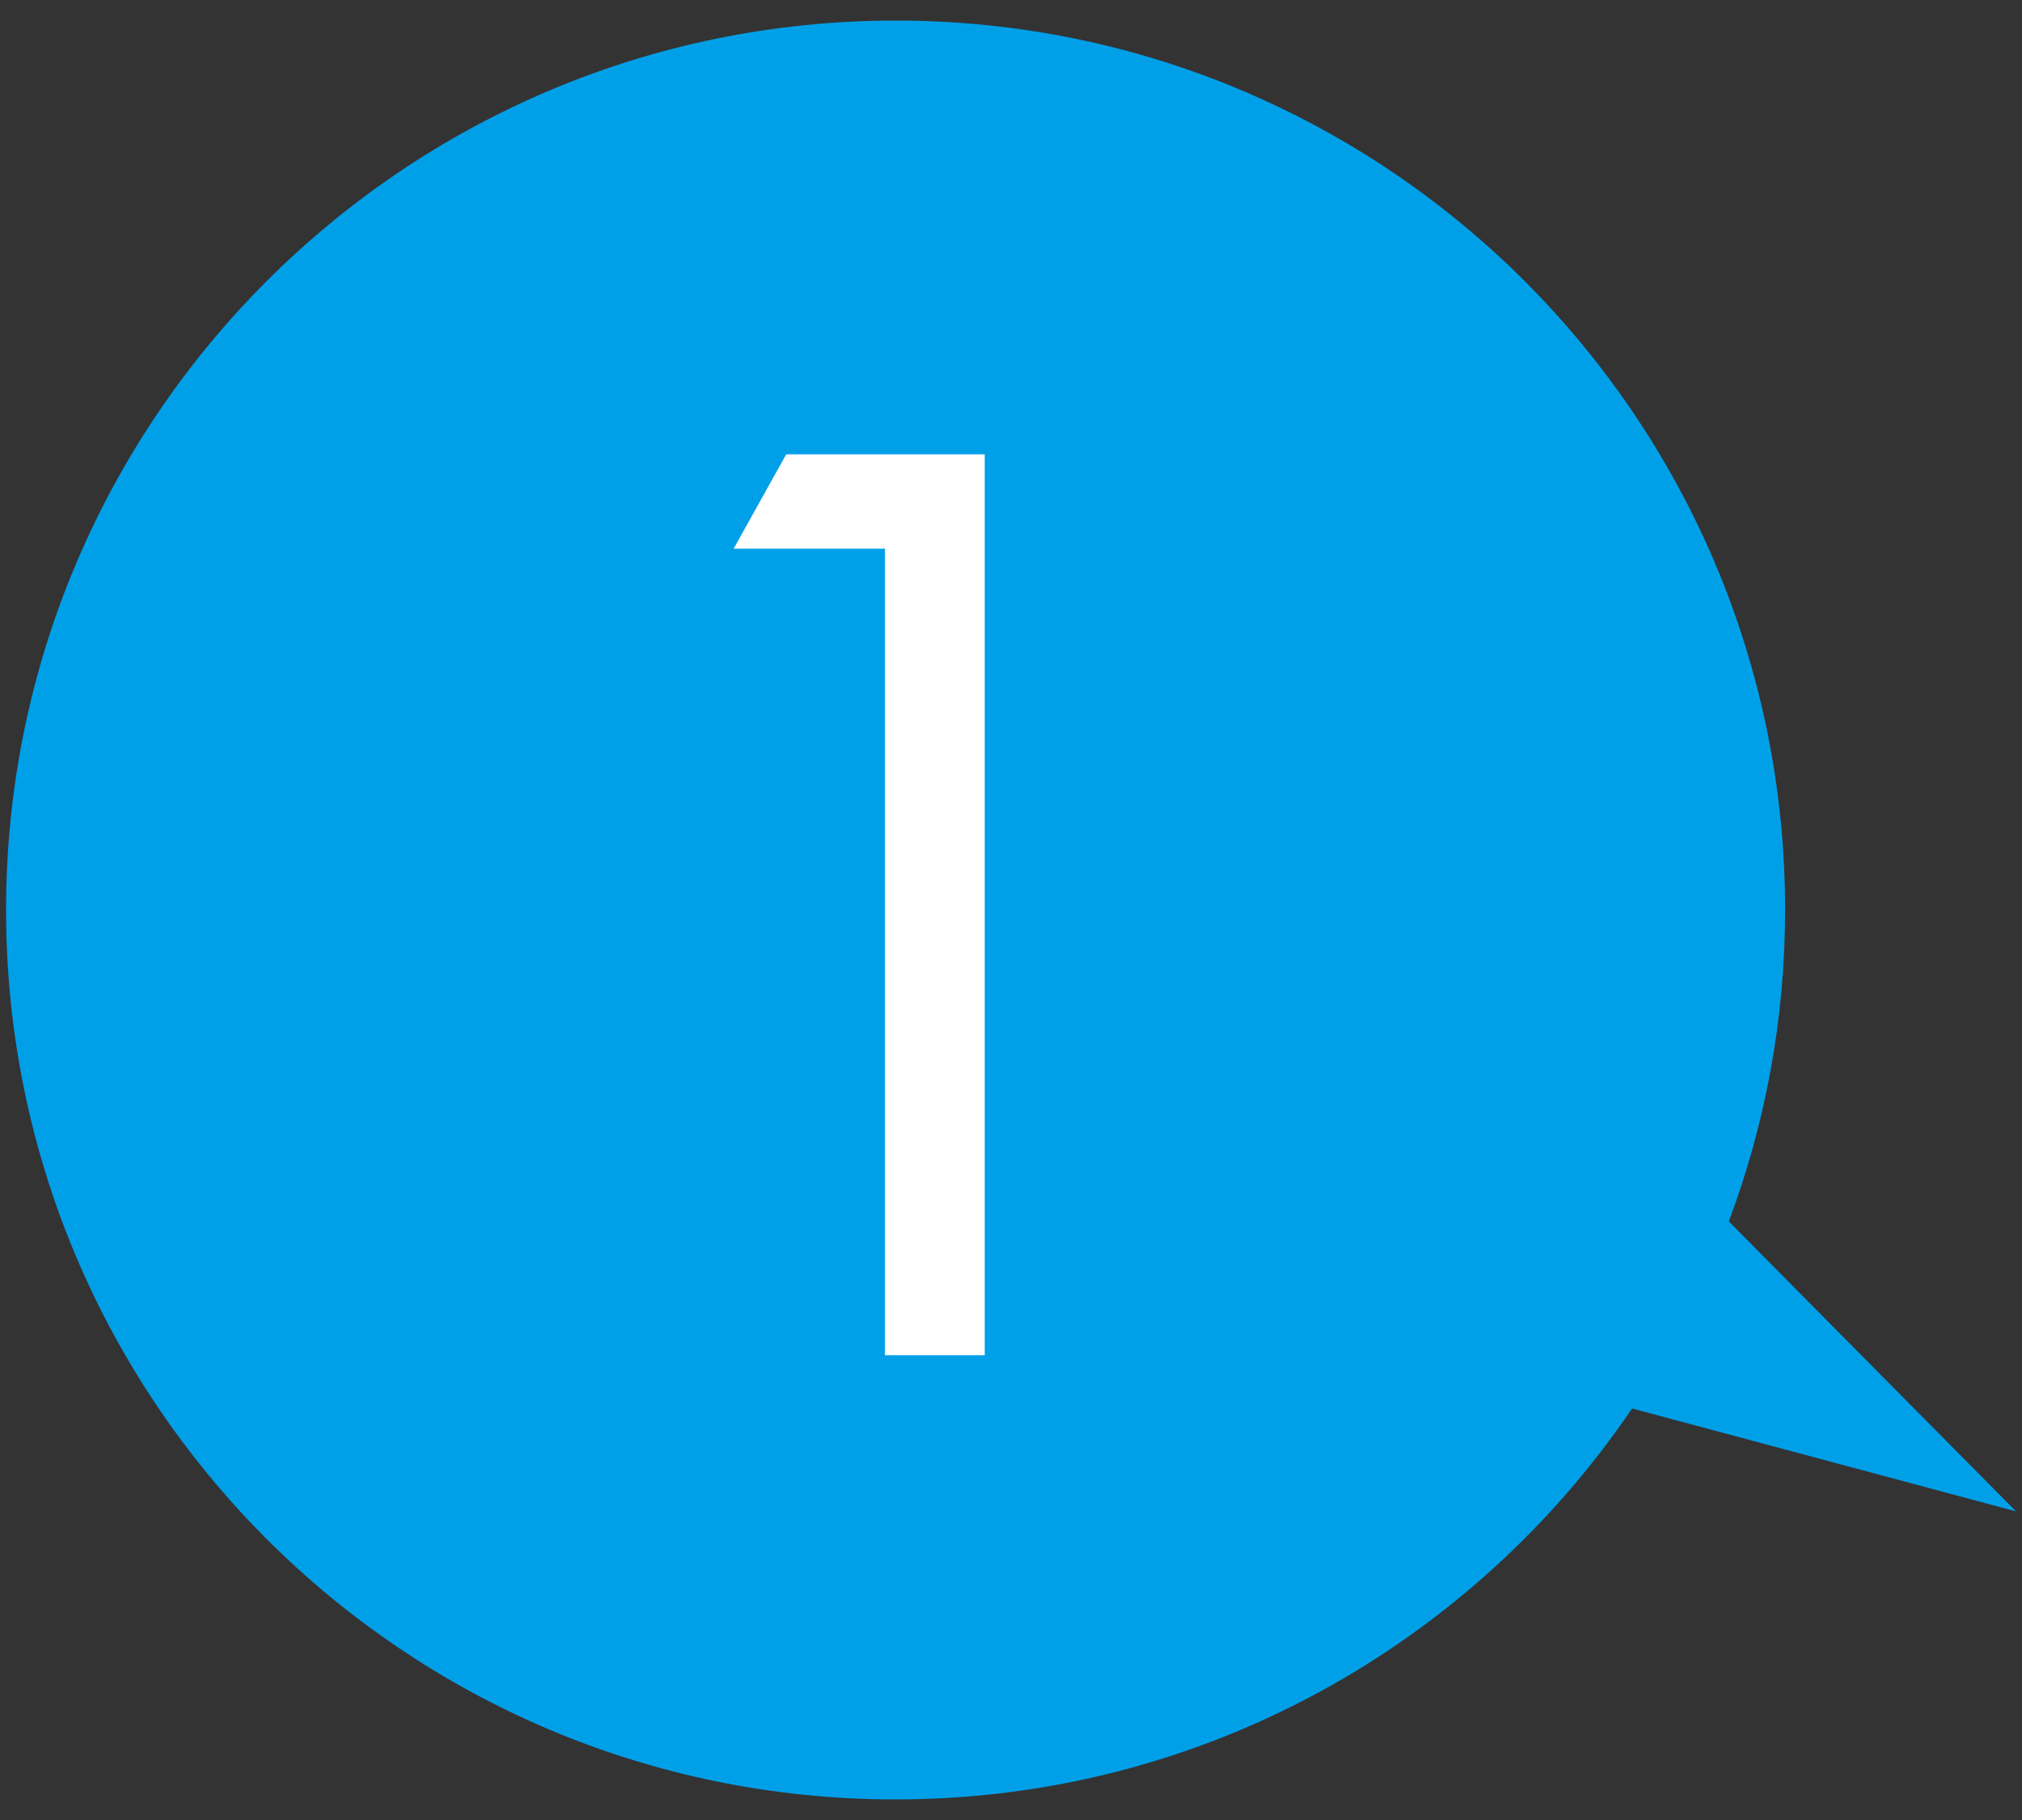
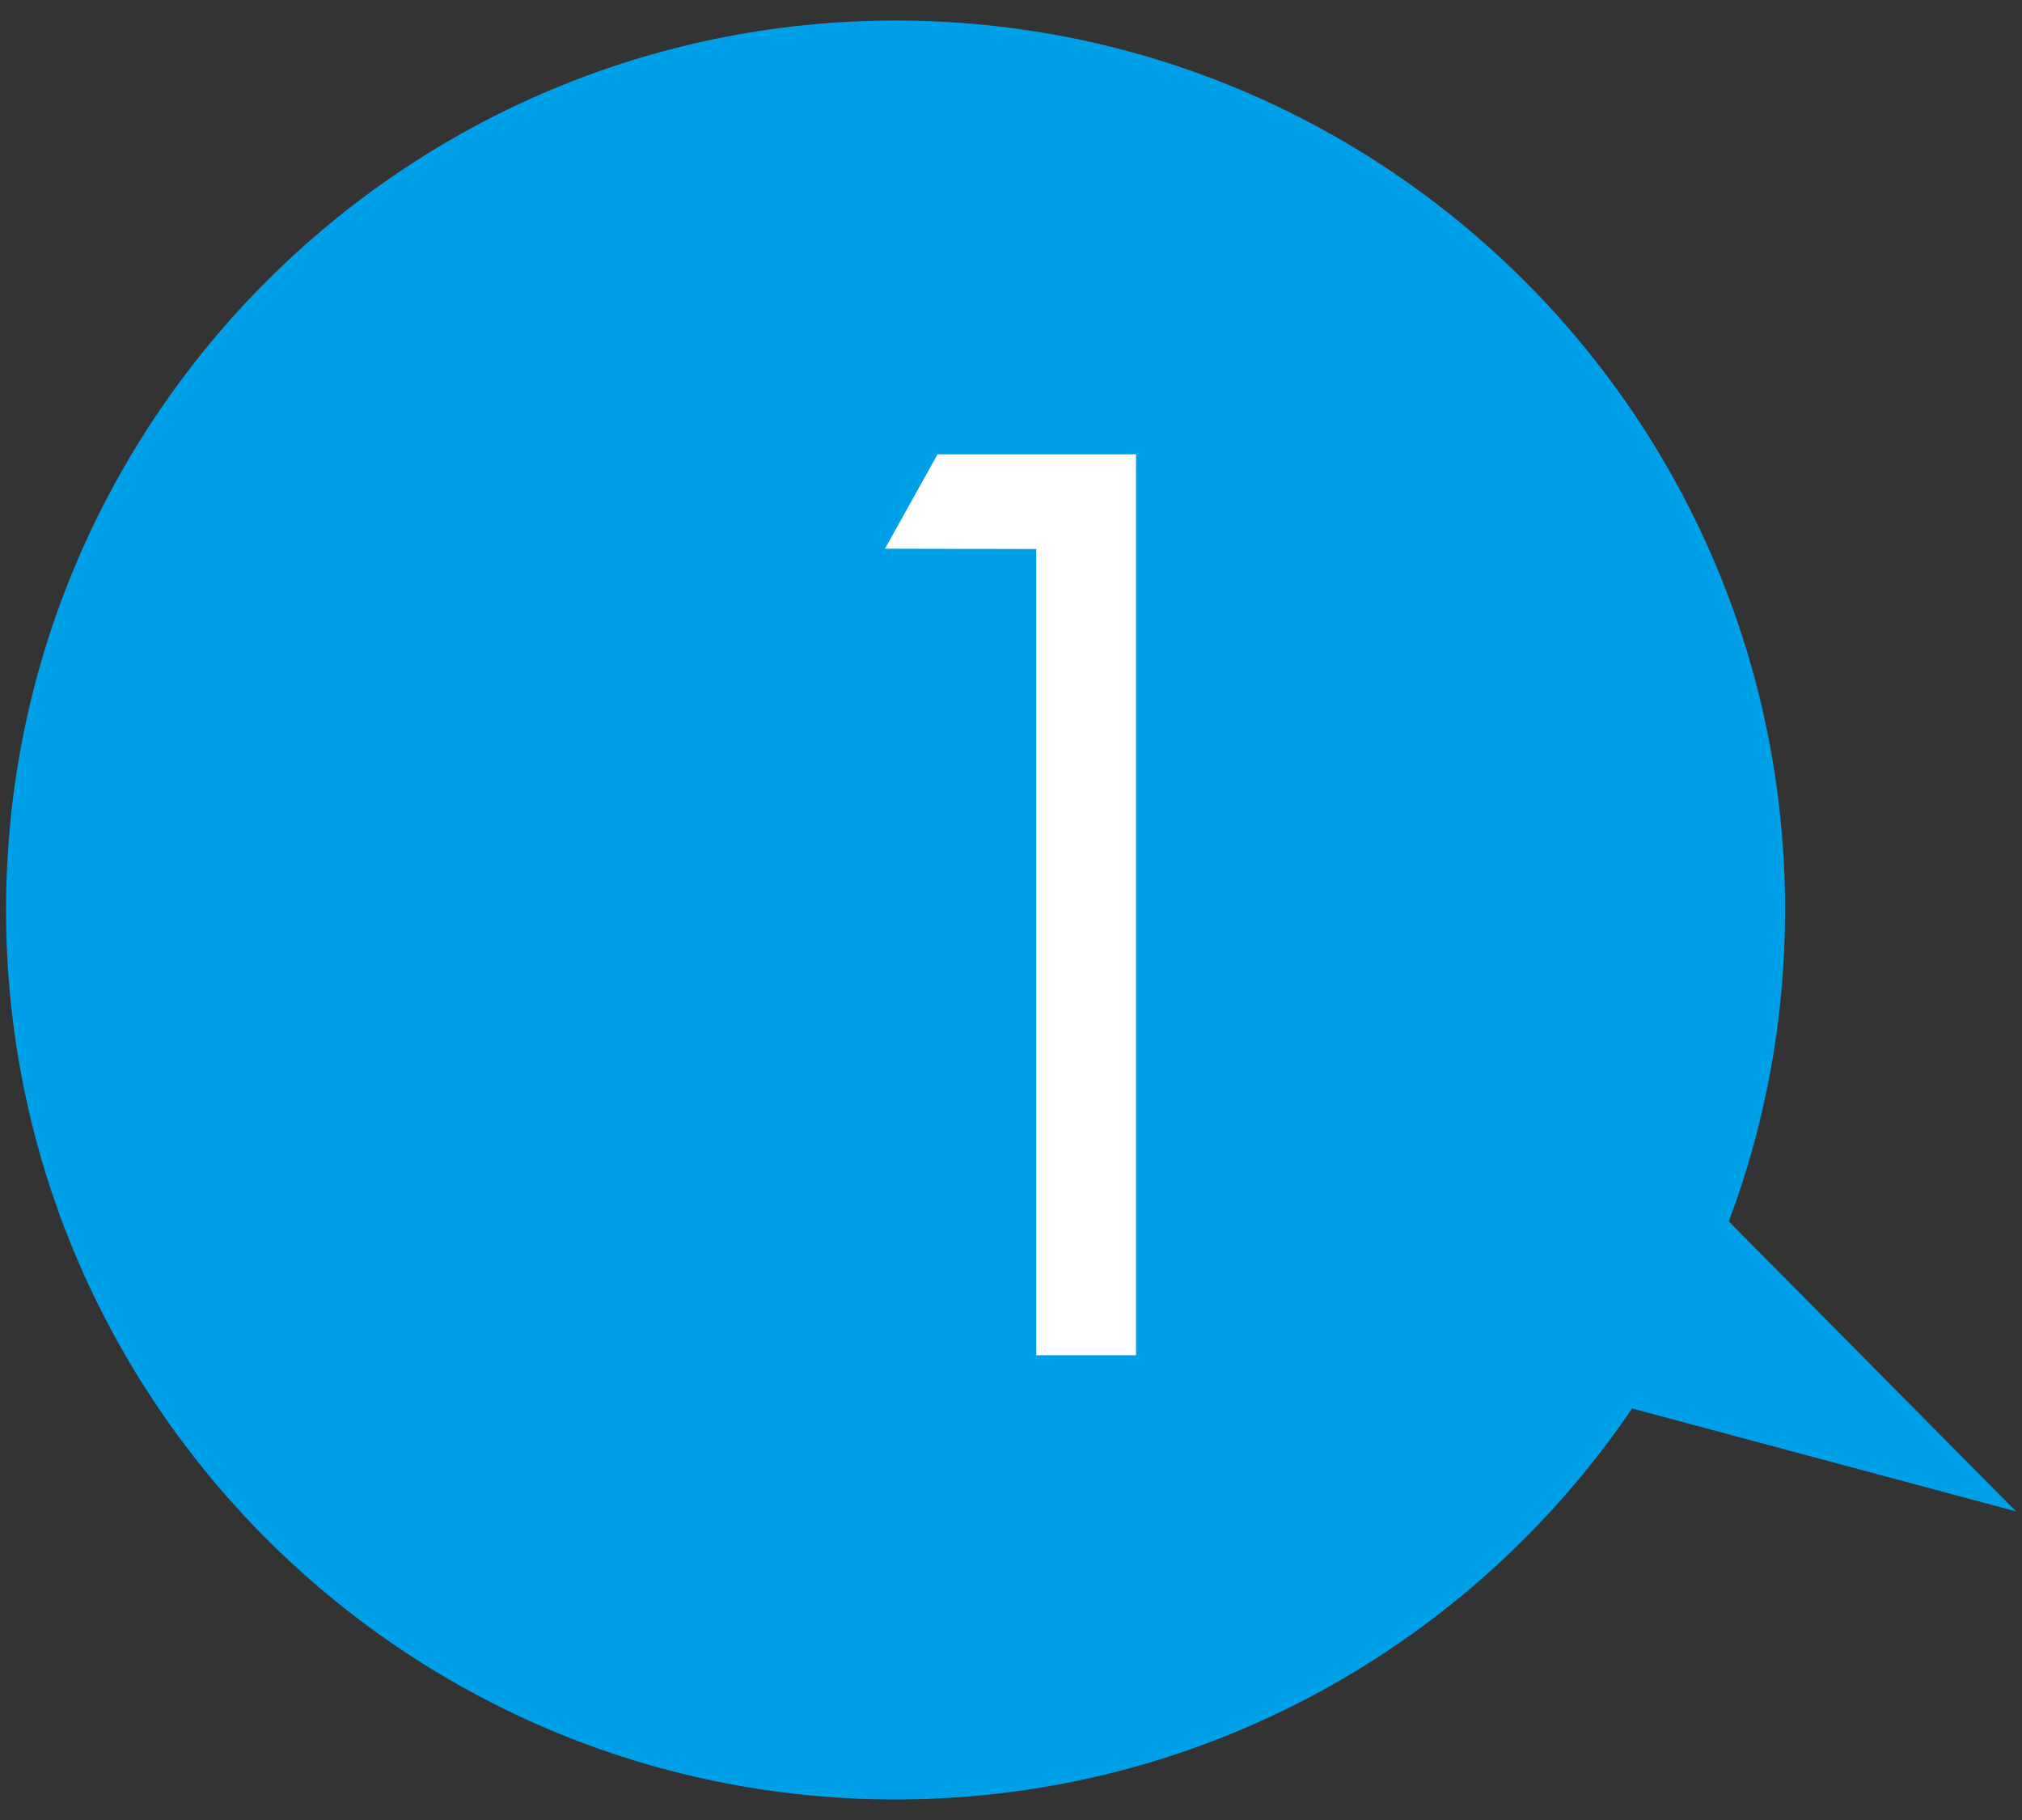
<svg xmlns="http://www.w3.org/2000/svg" width="60" height="54" viewBox="0 0 60 54">
  <rect x="0" y="0" width="60" height="54" fill="#333333" stroke="none" />
  <path d="M59.82,44.84l-8.52-8.6c1.08-2.88,1.67-5.99,1.67-9.25C52.97,12.42,41.15.61,26.58.61S.18,12.42.18,27s11.82,26.39,26.39,26.39c9.09,0,17.11-4.6,21.86-11.6l11.38,3.05Z" style="fill:#00a0e9;stroke-width:0px" />
-   <path d="M26.26,16.28h-4.49l1.56-2.8h5.89v26.73h-2.96v-23.92Z" style="fill:#fff;stroke-width:0px" />
-   <rect width="60" height="54" style="fill:none;stroke-width:0px" />
+   <path d="M26.26,16.28l1.56-2.8h5.89v26.73h-2.96v-23.92Z" style="fill:#fff;stroke-width:0px" />
</svg>